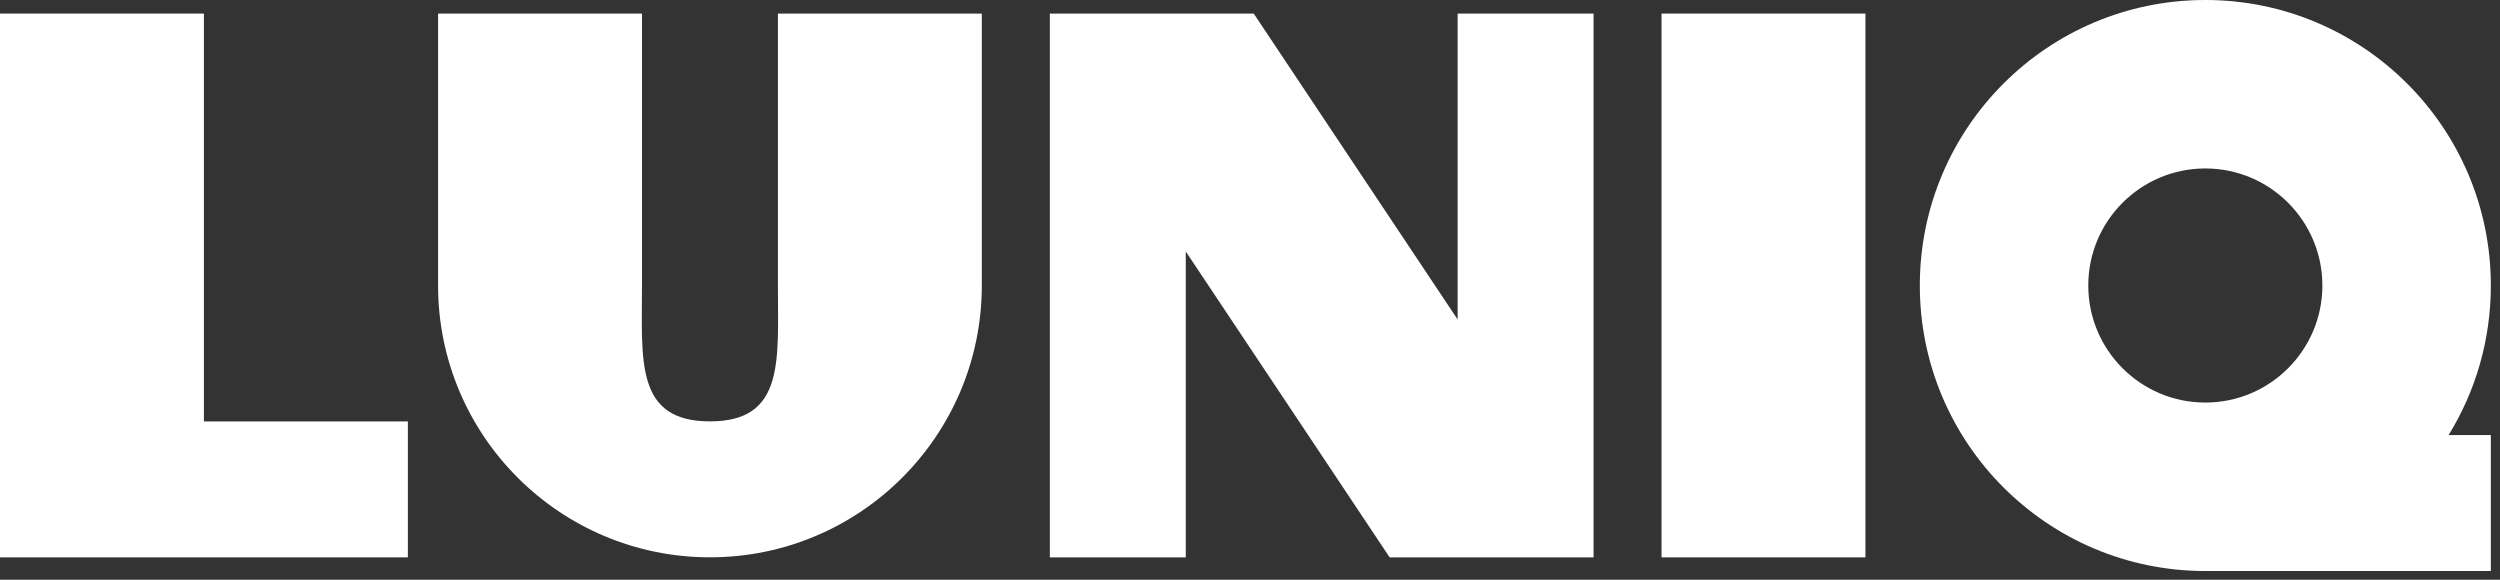
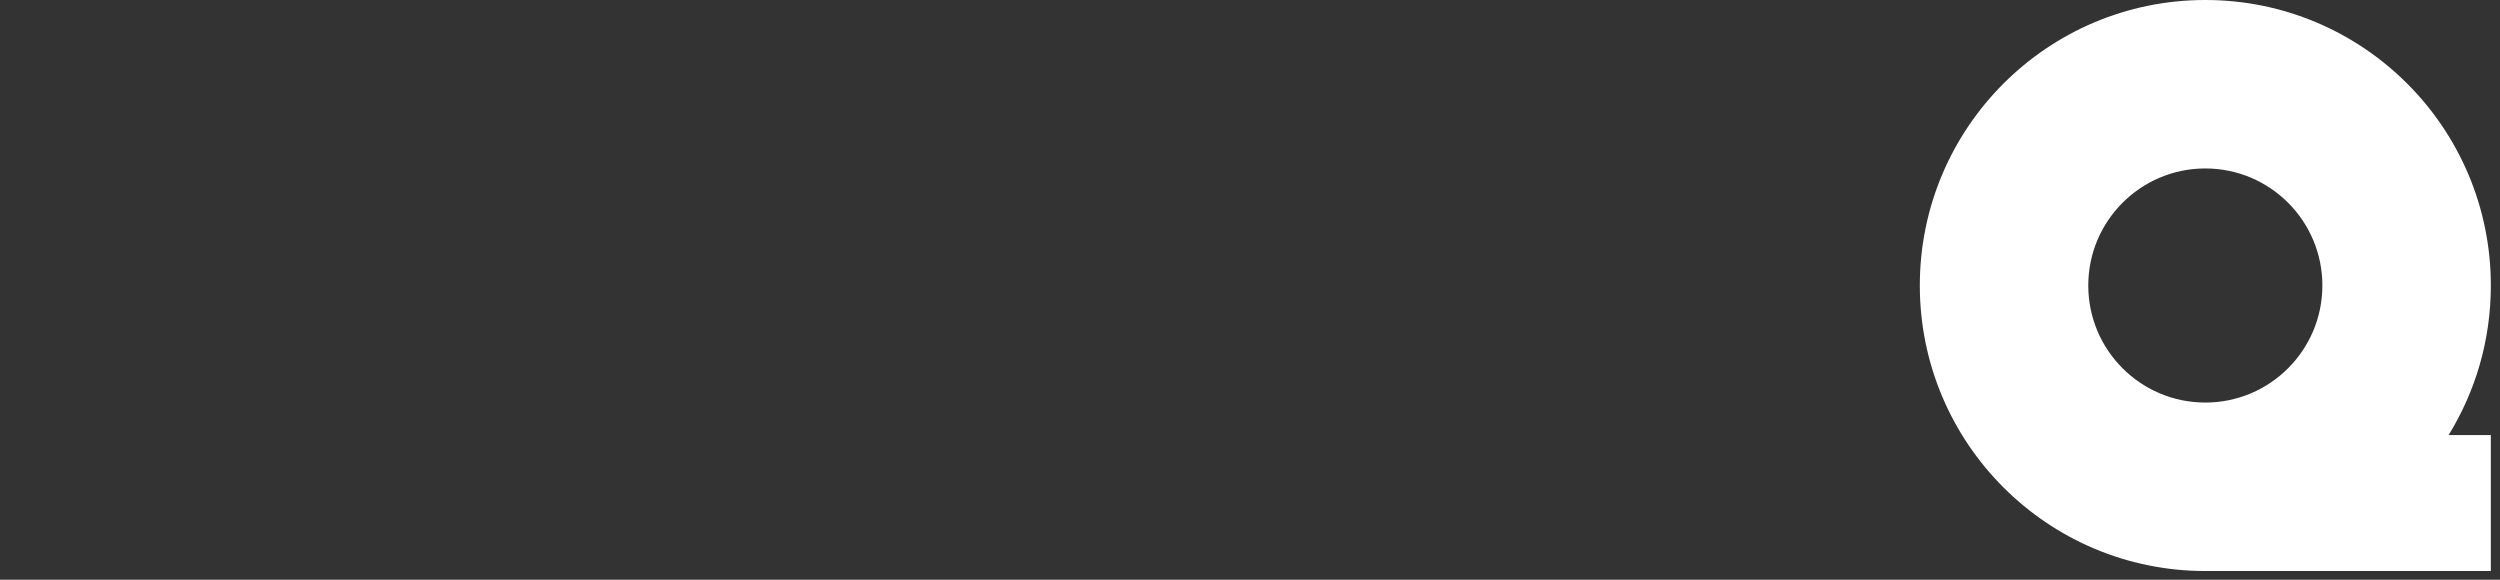
<svg xmlns="http://www.w3.org/2000/svg" width="207" height="48" viewBox="0 0 207 48" fill="none">
  <rect x="0" y="0" width="207" height="48" fill="#333333" stroke="none" />
-   <path d="M154.458 1.124H137.575V46.15H154.458V1.124Z" fill="white" />
-   <path d="M120.692 26.451L103.809 1.124H86.926V46.15H98.181V20.823L115.064 46.15H131.947V1.124H120.692V26.451Z" fill="white" />
-   <path d="M0 1.124V34.895V46.15H16.883H33.771V34.895H16.883V1.124H0Z" fill="white" />
-   <path d="M64.411 23.635C64.411 29.848 64.998 34.89 58.784 34.89C52.57 34.89 53.156 29.848 53.156 23.635V1.124H36.273V23.635C36.273 36.067 46.352 46.145 58.784 46.145C71.216 46.145 81.294 36.067 81.294 23.635V1.124H64.411V23.635Z" fill="white" />
  <path d="M172.909 23.64C172.909 18.289 177.25 13.948 182.601 13.948C187.952 13.948 192.293 18.289 192.293 23.64C192.293 28.991 187.952 33.332 182.601 33.332C177.25 33.332 172.909 28.991 172.909 23.64ZM206.241 23.64C206.241 10.583 195.658 0 182.601 0C169.545 0 158.961 10.583 158.961 23.64C158.961 36.697 169.545 47.28 182.601 47.28H206.241V36.025H202.743C204.964 32.422 206.241 28.181 206.241 23.645" fill="white" />
</svg>